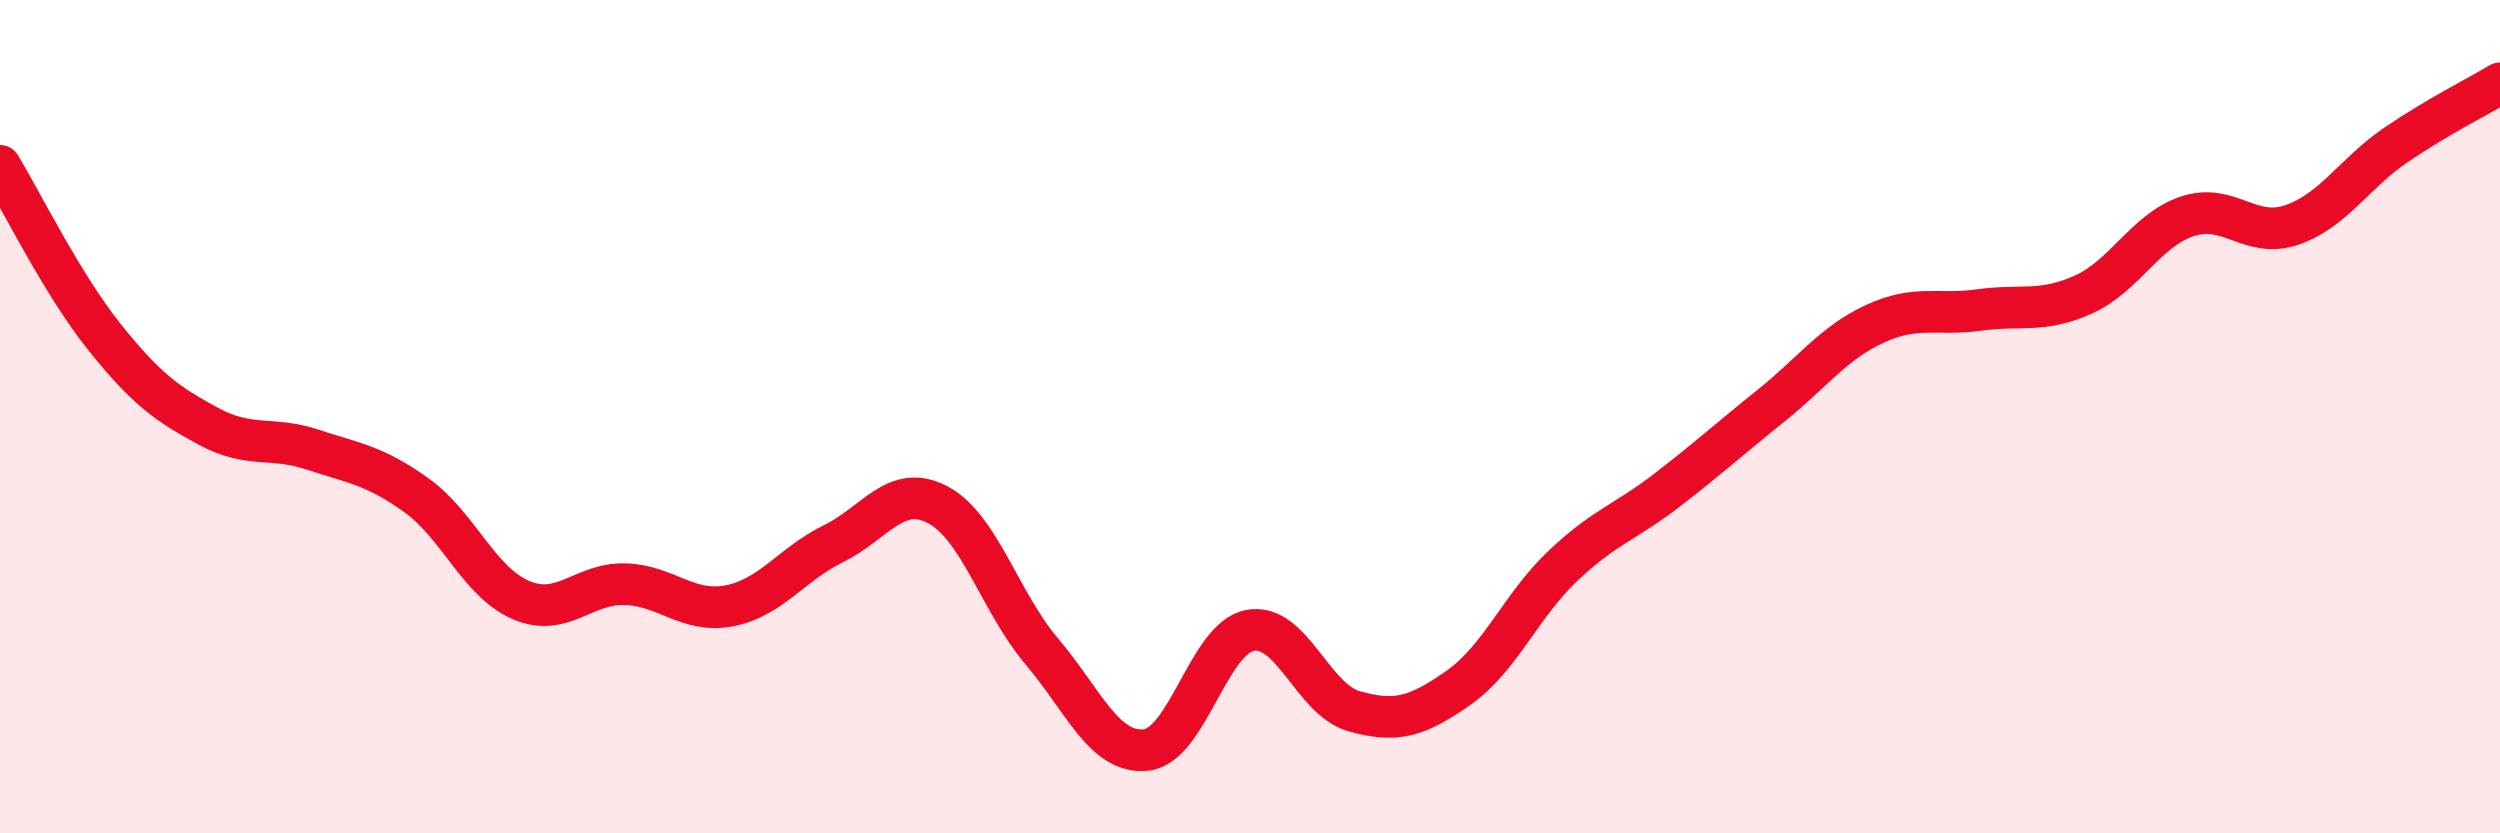
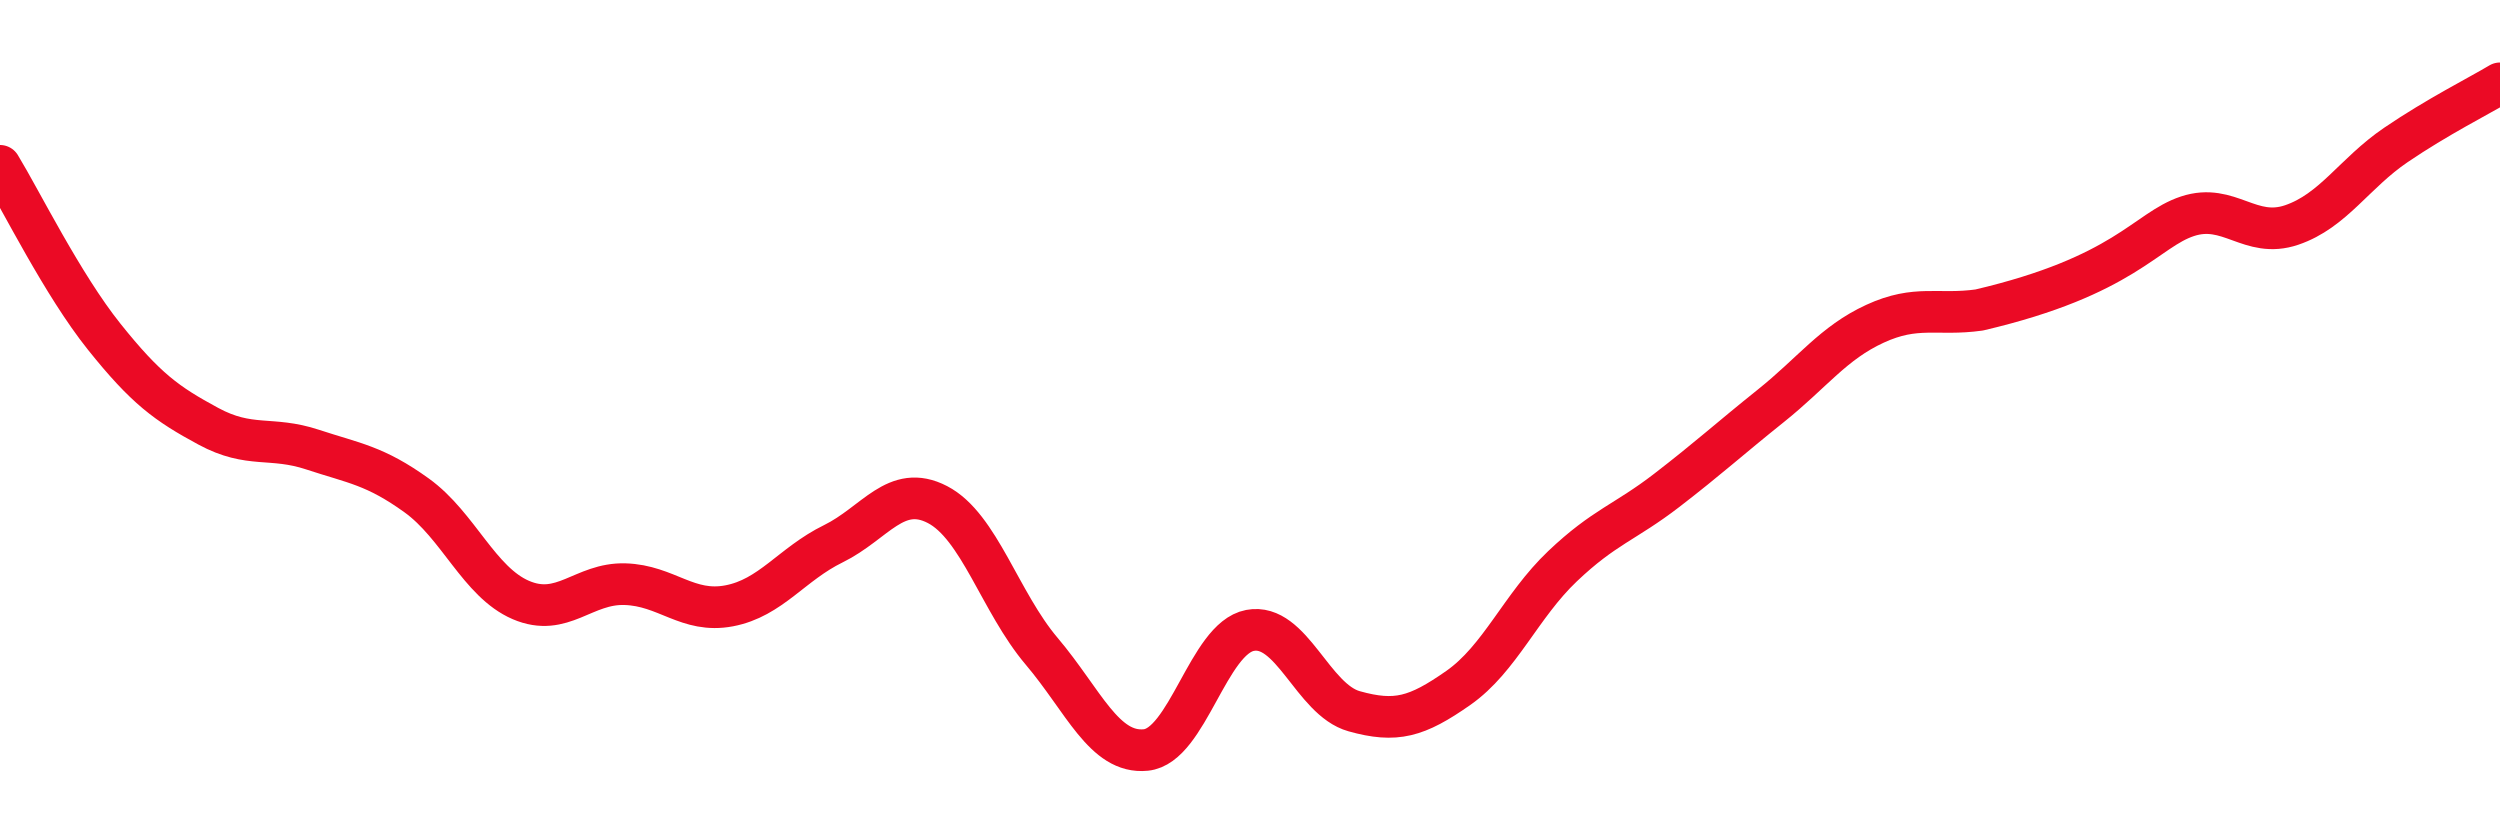
<svg xmlns="http://www.w3.org/2000/svg" width="60" height="20" viewBox="0 0 60 20">
-   <path d="M 0,3.98 C 0.5,4.8 1.5,6.83 2.5,8.08 C 3.5,9.33 4,9.69 5,10.23 C 6,10.77 6.5,10.46 7.5,10.79 C 8.5,11.12 9,11.17 10,11.89 C 11,12.61 11.5,13.97 12.5,14.4 C 13.5,14.83 14,13.99 15,14.02 C 16,14.05 16.5,14.73 17.5,14.54 C 18.5,14.35 19,13.54 20,13.05 C 21,12.56 21.5,11.59 22.5,12.11 C 23.5,12.63 24,14.45 25,15.63 C 26,16.81 26.5,18.1 27.5,18 C 28.5,17.9 29,15.32 30,15.13 C 31,14.94 31.5,16.79 32.5,17.07 C 33.5,17.35 34,17.21 35,16.51 C 36,15.81 36.5,14.54 37.5,13.59 C 38.5,12.64 39,12.54 40,11.77 C 41,11 41.5,10.54 42.5,9.74 C 43.5,8.94 44,8.23 45,7.77 C 46,7.31 46.5,7.58 47.5,7.44 C 48.5,7.3 49,7.52 50,7.07 C 51,6.62 51.5,5.52 52.5,5.19 C 53.5,4.86 54,5.74 55,5.4 C 56,5.06 56.5,4.16 57.5,3.48 C 58.5,2.8 59.5,2.3 60,2L60 20L0 20Z" fill="#EB0A25" opacity="0.1" stroke-linecap="round" stroke-linejoin="round" />
-   <path d="M 0,3.98 C 0.5,4.8 1.5,6.83 2.5,8.08 C 3.5,9.33 4,9.69 5,10.23 C 6,10.77 6.5,10.46 7.5,10.79 C 8.5,11.12 9,11.17 10,11.89 C 11,12.61 11.5,13.97 12.5,14.4 C 13.5,14.83 14,13.99 15,14.02 C 16,14.05 16.5,14.73 17.5,14.54 C 18.5,14.35 19,13.54 20,13.05 C 21,12.56 21.5,11.59 22.5,12.11 C 23.5,12.63 24,14.45 25,15.63 C 26,16.81 26.5,18.1 27.5,18 C 28.5,17.9 29,15.32 30,15.13 C 31,14.94 31.5,16.79 32.5,17.07 C 33.5,17.35 34,17.21 35,16.51 C 36,15.81 36.5,14.54 37.5,13.59 C 38.5,12.64 39,12.54 40,11.77 C 41,11 41.5,10.54 42.5,9.74 C 43.5,8.94 44,8.23 45,7.77 C 46,7.31 46.5,7.58 47.5,7.44 C 48.5,7.3 49,7.52 50,7.07 C 51,6.62 51.5,5.52 52.5,5.19 C 53.5,4.86 54,5.74 55,5.4 C 56,5.06 56.5,4.16 57.5,3.48 C 58.5,2.8 59.5,2.3 60,2" stroke="#EB0A25" stroke-width="1" fill="none" stroke-linecap="round" stroke-linejoin="round" />
+   <path d="M 0,3.98 C 0.5,4.8 1.5,6.83 2.5,8.08 C 3.5,9.33 4,9.69 5,10.23 C 6,10.77 6.5,10.46 7.5,10.79 C 8.5,11.12 9,11.17 10,11.89 C 11,12.61 11.5,13.97 12.5,14.4 C 13.5,14.83 14,13.99 15,14.02 C 16,14.05 16.5,14.73 17.5,14.54 C 18.5,14.35 19,13.54 20,13.05 C 21,12.56 21.5,11.59 22.5,12.11 C 23.5,12.63 24,14.45 25,15.63 C 26,16.81 26.5,18.1 27.5,18 C 28.5,17.9 29,15.32 30,15.13 C 31,14.94 31.5,16.79 32.5,17.07 C 33.5,17.35 34,17.21 35,16.51 C 36,15.81 36.5,14.54 37.5,13.59 C 38.5,12.64 39,12.54 40,11.77 C 41,11 41.5,10.54 42.5,9.74 C 43.5,8.94 44,8.23 45,7.77 C 46,7.31 46.5,7.58 47.5,7.44 C 51,6.62 51.5,5.52 52.5,5.19 C 53.5,4.86 54,5.74 55,5.4 C 56,5.06 56.5,4.16 57.5,3.48 C 58.5,2.8 59.5,2.3 60,2" stroke="#EB0A25" stroke-width="1" fill="none" stroke-linecap="round" stroke-linejoin="round" />
</svg>